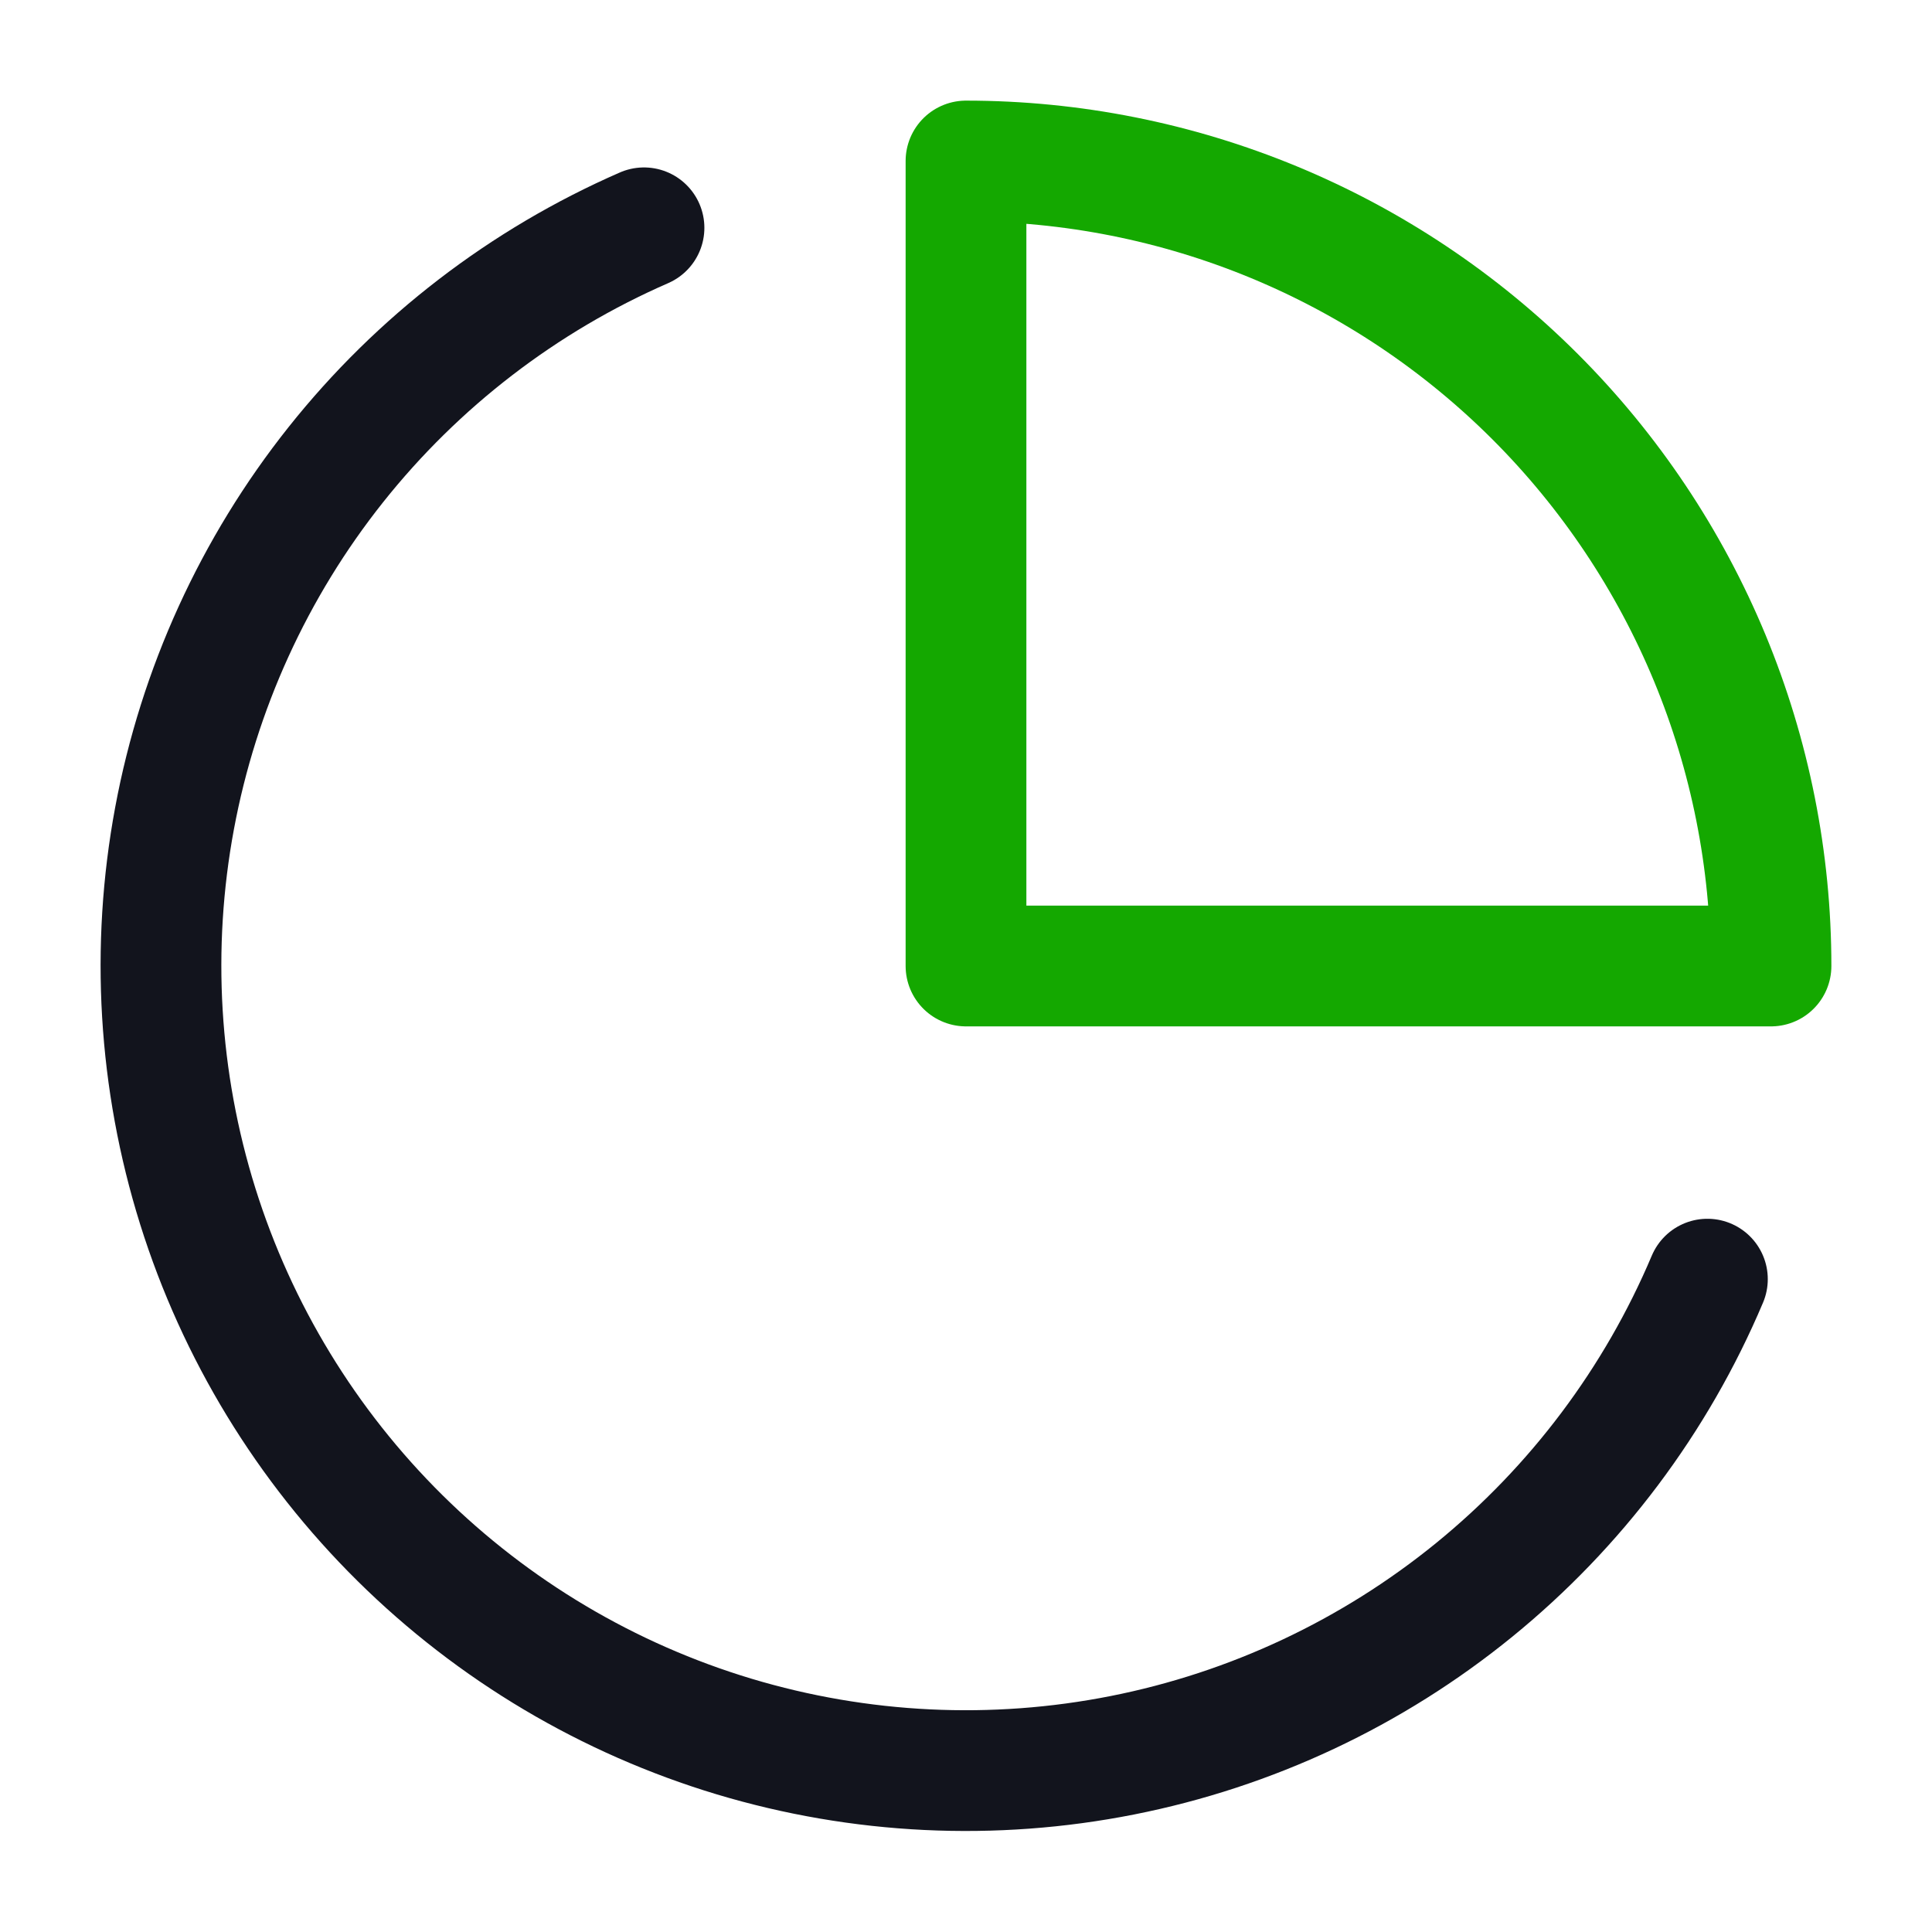
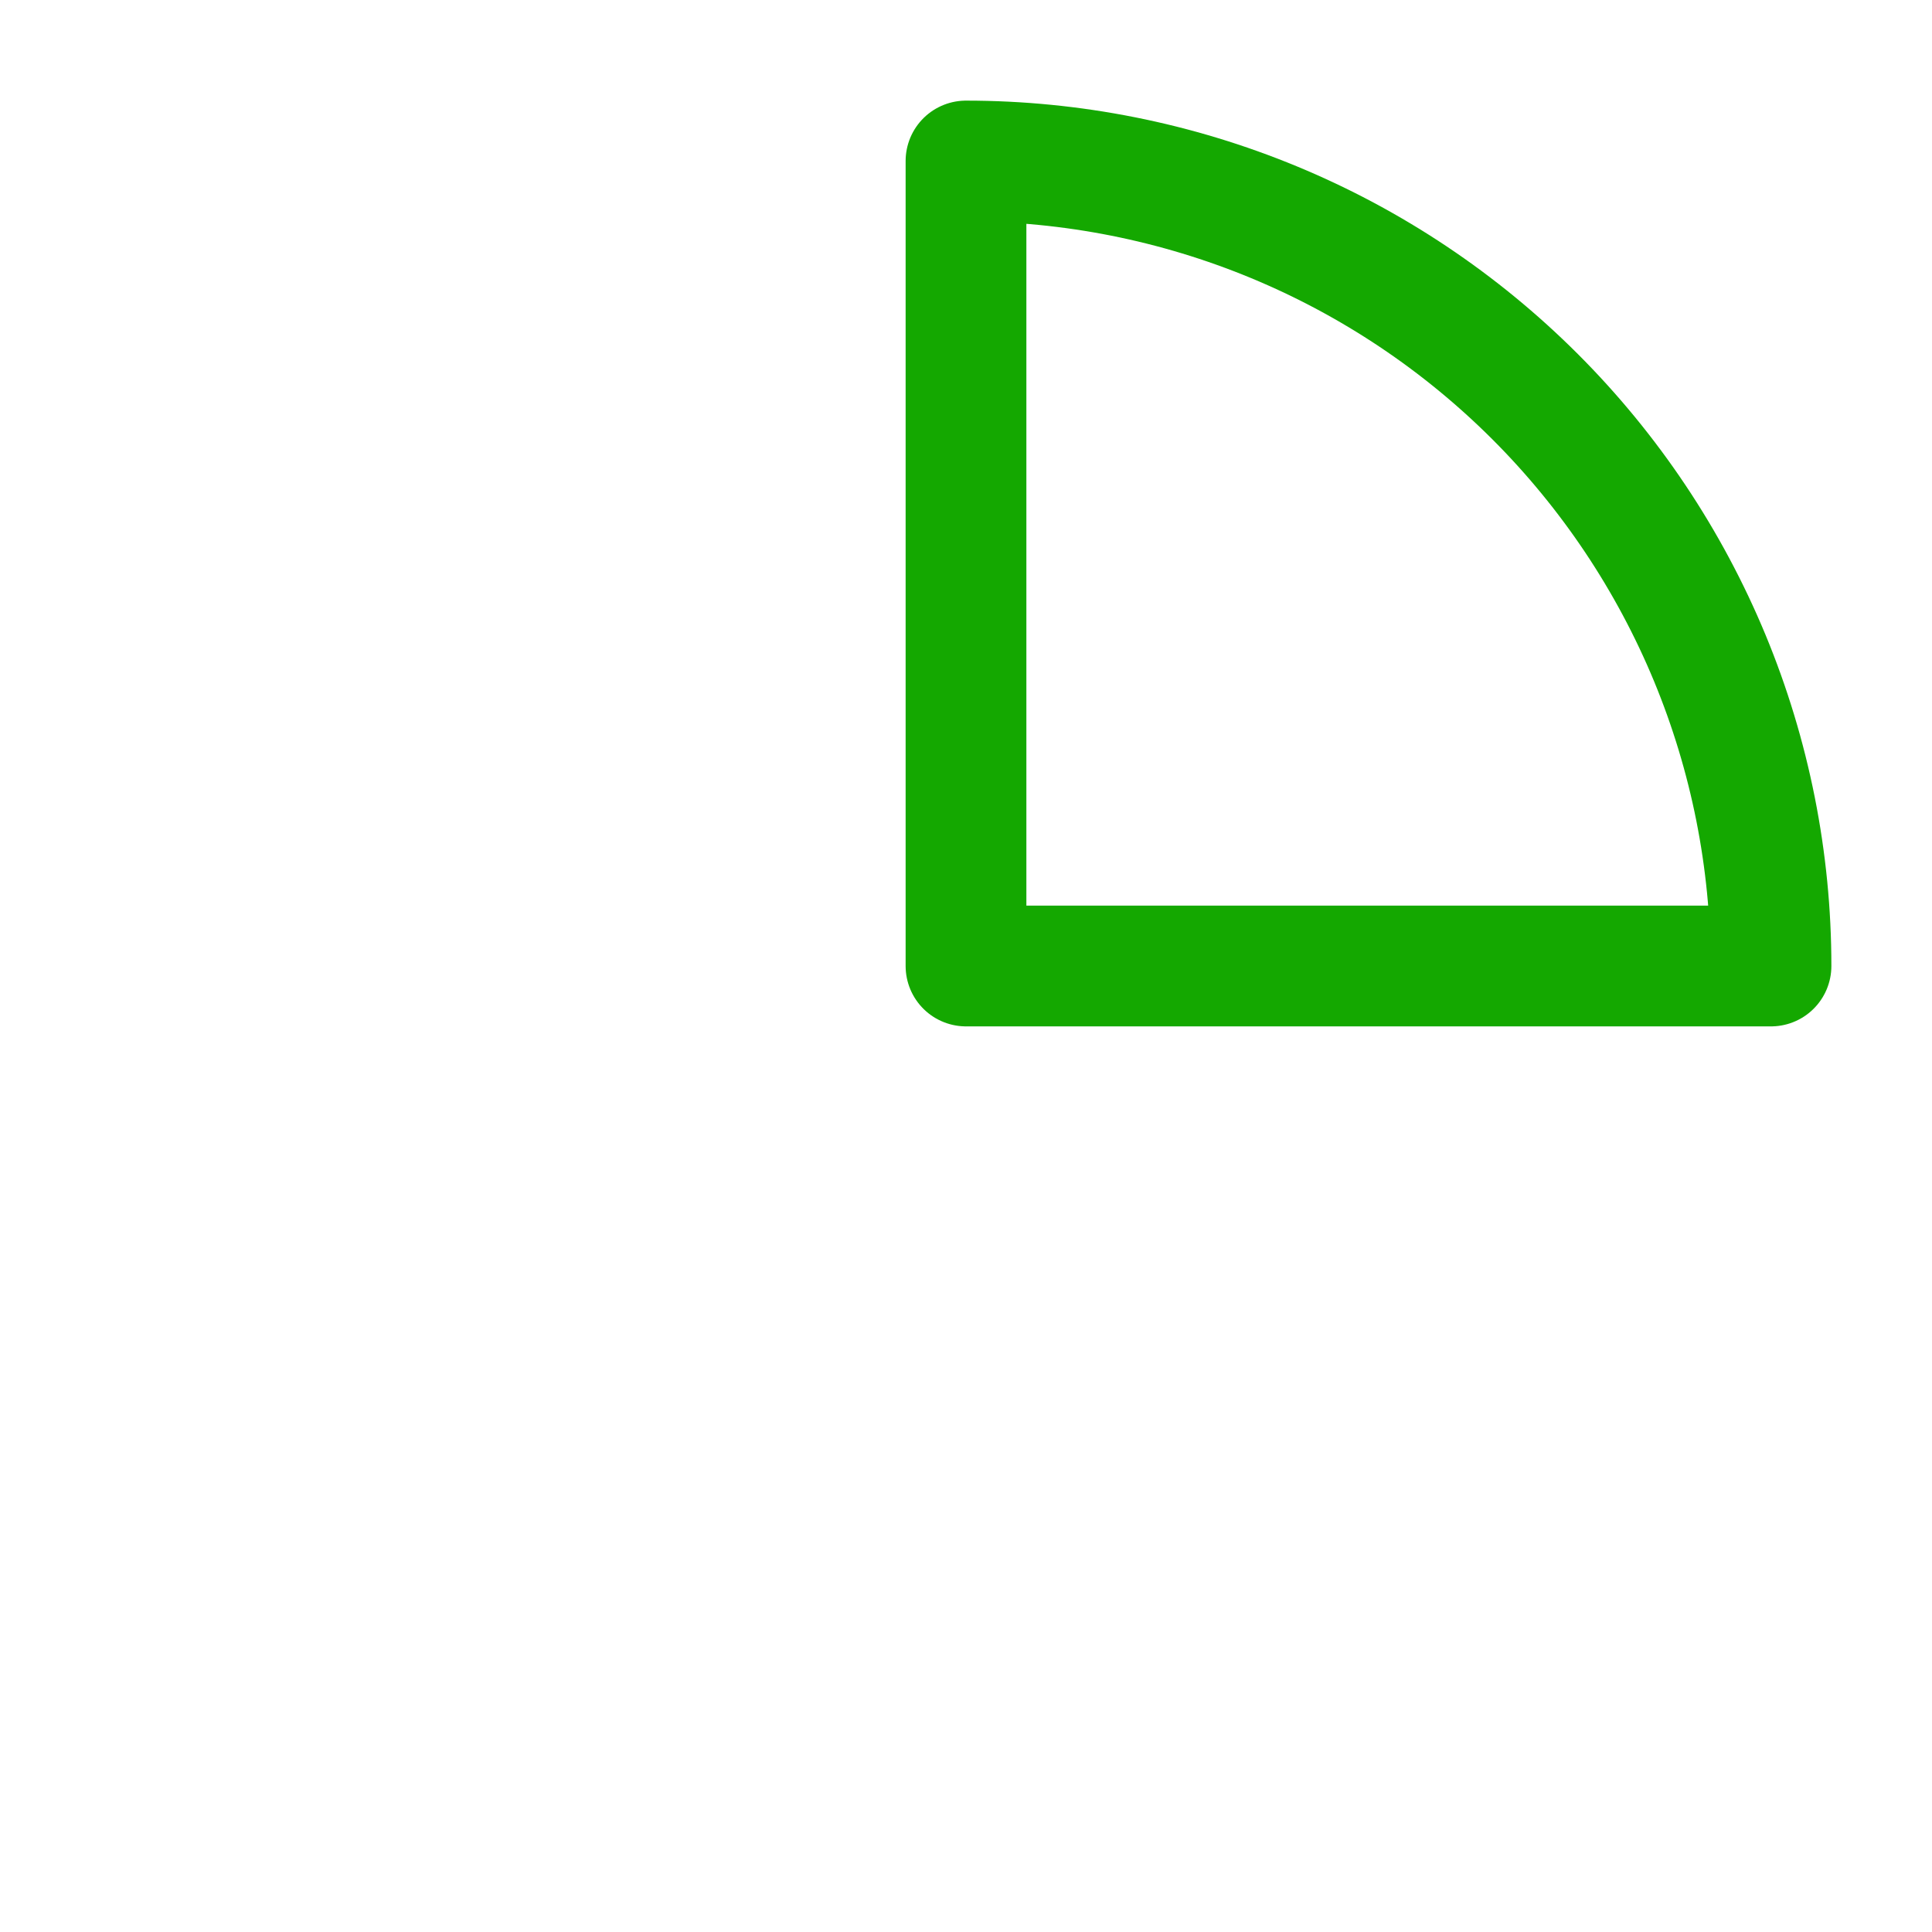
<svg xmlns="http://www.w3.org/2000/svg" width="48" height="48" viewBox="0 0 48 48" fill="none">
-   <path d="M42.42 31.78C41.148 34.789 39.157 37.44 36.624 39.502C34.09 41.565 31.089 42.975 27.885 43.609C24.68 44.244 21.369 44.084 18.24 43.144C15.112 42.203 12.261 40.51 9.938 38.213C7.615 35.916 5.889 33.085 4.913 29.968C3.937 26.85 3.739 23.541 4.337 20.329C4.935 17.117 6.311 14.101 8.344 11.544C10.377 8.987 13.006 6.967 16 5.66" stroke="#12141D" stroke-width="3" stroke-linecap="round" stroke-linejoin="round" />
  <path d="M44 24C44 21.374 43.483 18.773 42.478 16.346C41.472 13.92 39.999 11.715 38.142 9.858C36.285 8.001 34.08 6.527 31.654 5.522C29.227 4.517 26.626 4 24 4V24H44Z" stroke="#14A800" stroke-width="3" stroke-linecap="round" stroke-linejoin="round" />
</svg>